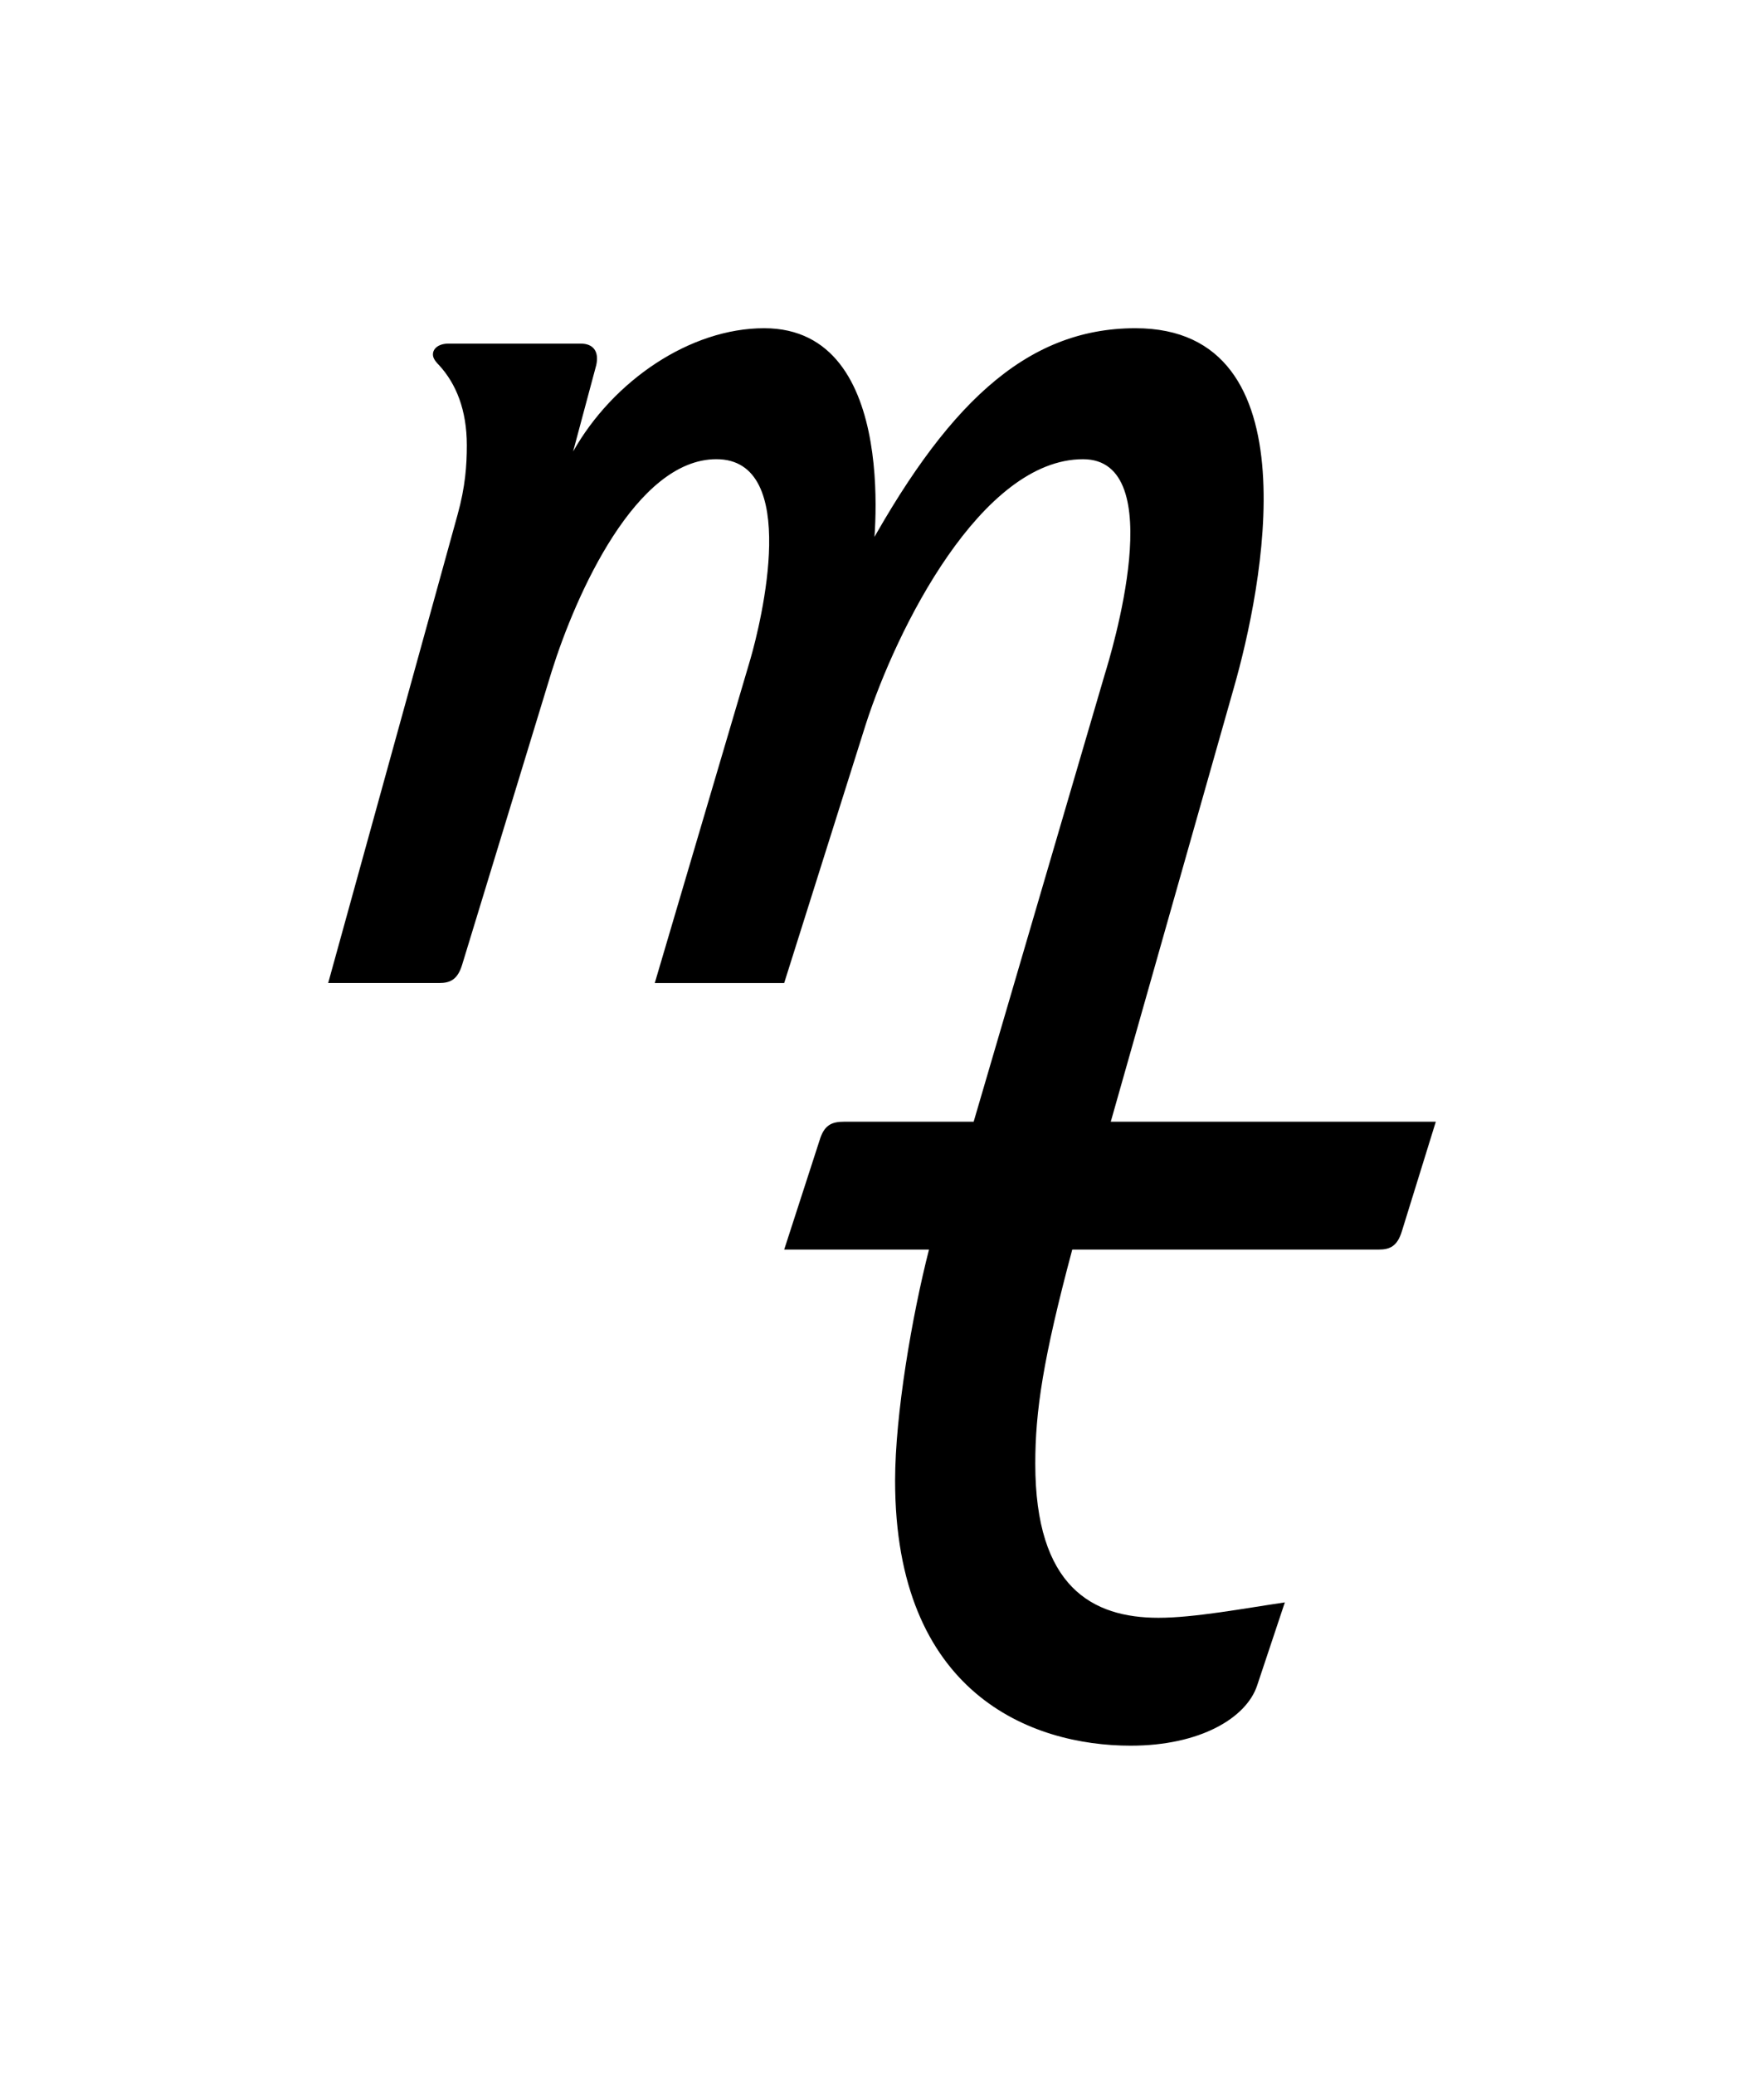
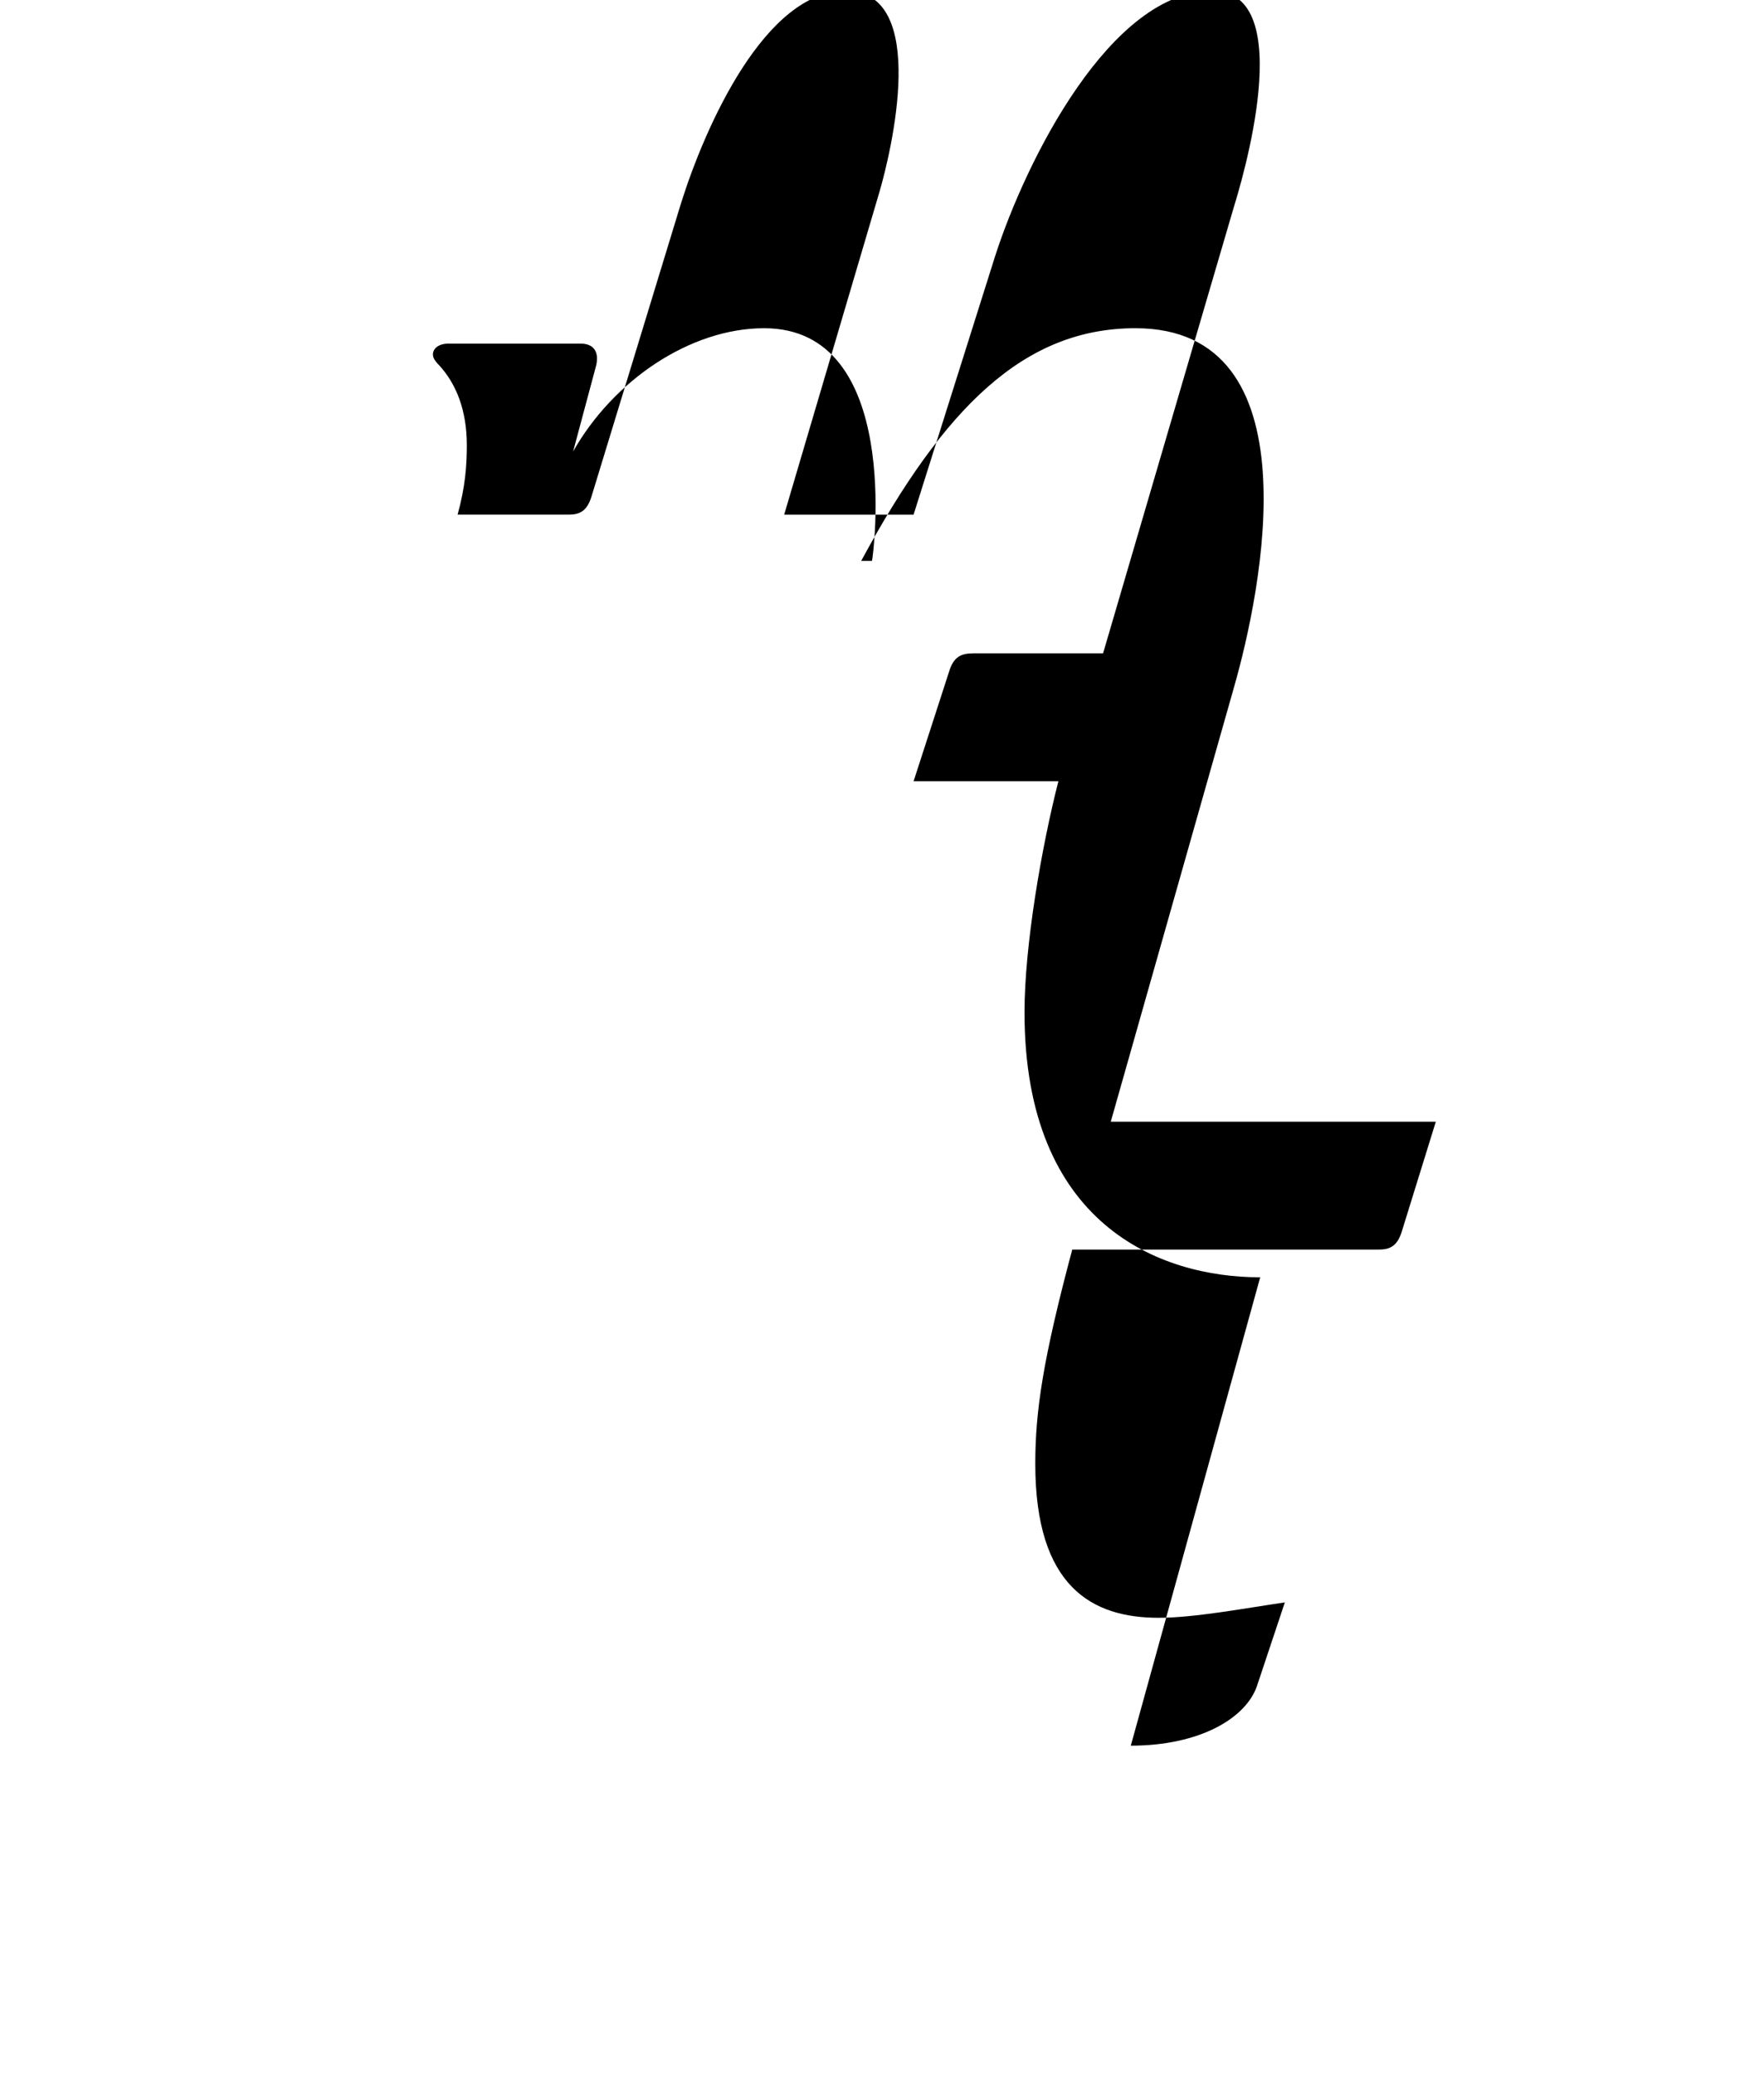
<svg xmlns="http://www.w3.org/2000/svg" viewBox="0 0 885.39 1040.81" id="Layer_1">
-   <path d="M567.57,876.09c34.8,0,57.99-13.92,63.4-30.16l13.92-41.75c-20.88,3.09-45.62,7.73-63.4,7.73-33.25,0-61.86-15.46-61.86-77.32,0-26.29,3.87-52.58,18.56-107.48h153.87c5.41,0,9.28-1.55,11.6-9.28l17.01-54.9h-163.15l61.86-218.05c13.92-48.71,40.98-180.16-49.49-180.16-55.67,0-95.88,39.43-137.63,116.76h5.41c.77-3.09,15.46-116.76-54.13-116.76-37.11,0-75.78,26.29-95.88,61.86l11.6-43.3c1.55-6.96-1.55-10.83-7.73-10.83h-66.5c-4.64,0-7.73,2.32-7.73,5.41,0,1.55.77,3.09,3.09,5.41,8.51,9.28,13.92,22.42,13.92,40.21,0,10.05-.77,20.88-4.64,34.8l-64.95,235.06h55.67c5.41,0,9.28-1.55,11.6-9.28l44.85-146.91c12.37-39.43,42.53-106.7,82.73-106.7,42.53,0,22.42,81.96,17.01,100.52l-47.94,162.38h64.95l40.98-129.9c15.46-47.94,57.99-132.99,109.02-132.99,44.07,0,13.92,98.2,10.83,108.25l-65.72,224.23h-64.95c-6.19,0-10.05,1.55-12.37,9.28l-17.78,54.9h72.68c-8.51,33.25-17.01,82.73-17.01,115.98,0,106.7,68.04,132.99,118.3,132.99Z" />
+   <path d="M567.57,876.09c34.8,0,57.99-13.92,63.4-30.16l13.92-41.75c-20.88,3.09-45.62,7.73-63.4,7.73-33.25,0-61.86-15.46-61.86-77.32,0-26.29,3.87-52.58,18.56-107.48h153.87c5.41,0,9.28-1.55,11.6-9.28l17.01-54.9h-163.15l61.86-218.05c13.92-48.71,40.98-180.16-49.49-180.16-55.67,0-95.88,39.43-137.63,116.76h5.41c.77-3.09,15.46-116.76-54.13-116.76-37.11,0-75.78,26.29-95.88,61.86l11.6-43.3c1.55-6.96-1.55-10.83-7.73-10.83h-66.5c-4.64,0-7.73,2.32-7.73,5.41,0,1.55.77,3.09,3.09,5.41,8.51,9.28,13.92,22.42,13.92,40.21,0,10.05-.77,20.88-4.64,34.8h55.67c5.41,0,9.28-1.55,11.6-9.28l44.85-146.91c12.37-39.43,42.53-106.7,82.73-106.7,42.53,0,22.42,81.96,17.01,100.52l-47.94,162.38h64.95l40.98-129.9c15.46-47.94,57.99-132.99,109.02-132.99,44.07,0,13.92,98.2,10.83,108.25l-65.72,224.23h-64.95c-6.19,0-10.05,1.55-12.37,9.28l-17.78,54.9h72.68c-8.51,33.25-17.01,82.73-17.01,115.98,0,106.7,68.04,132.99,118.3,132.99Z" />
</svg>